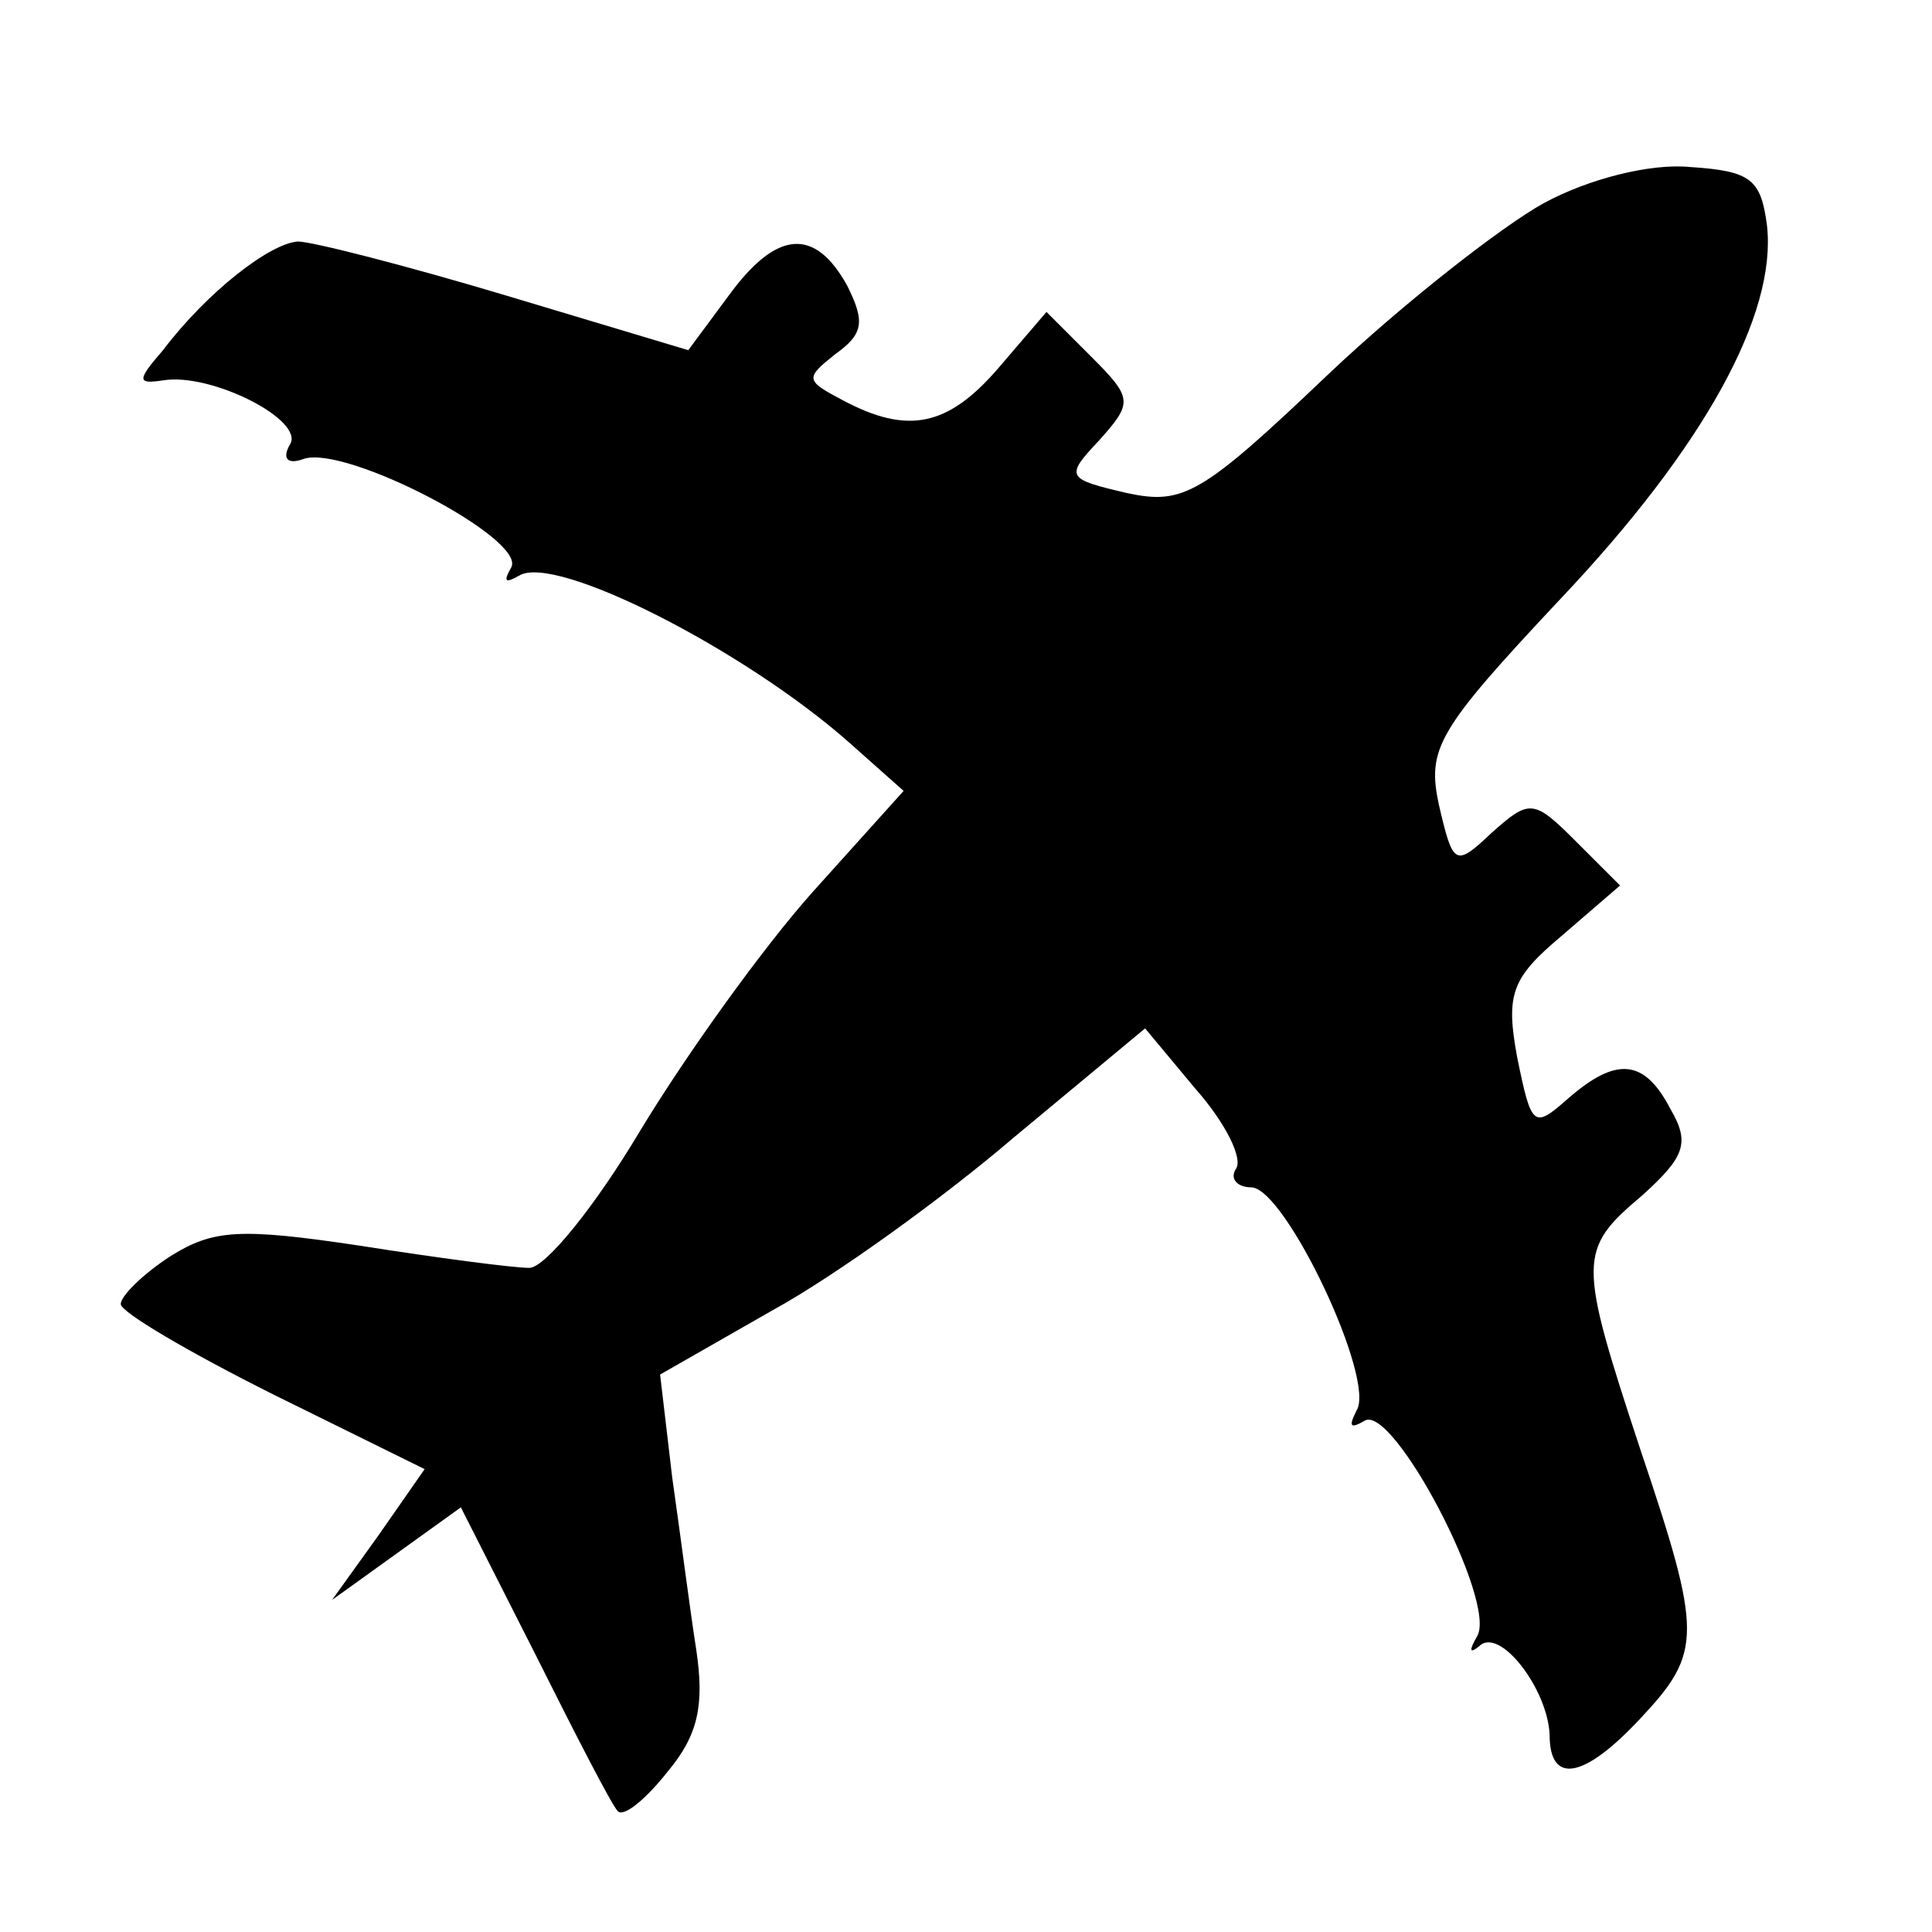
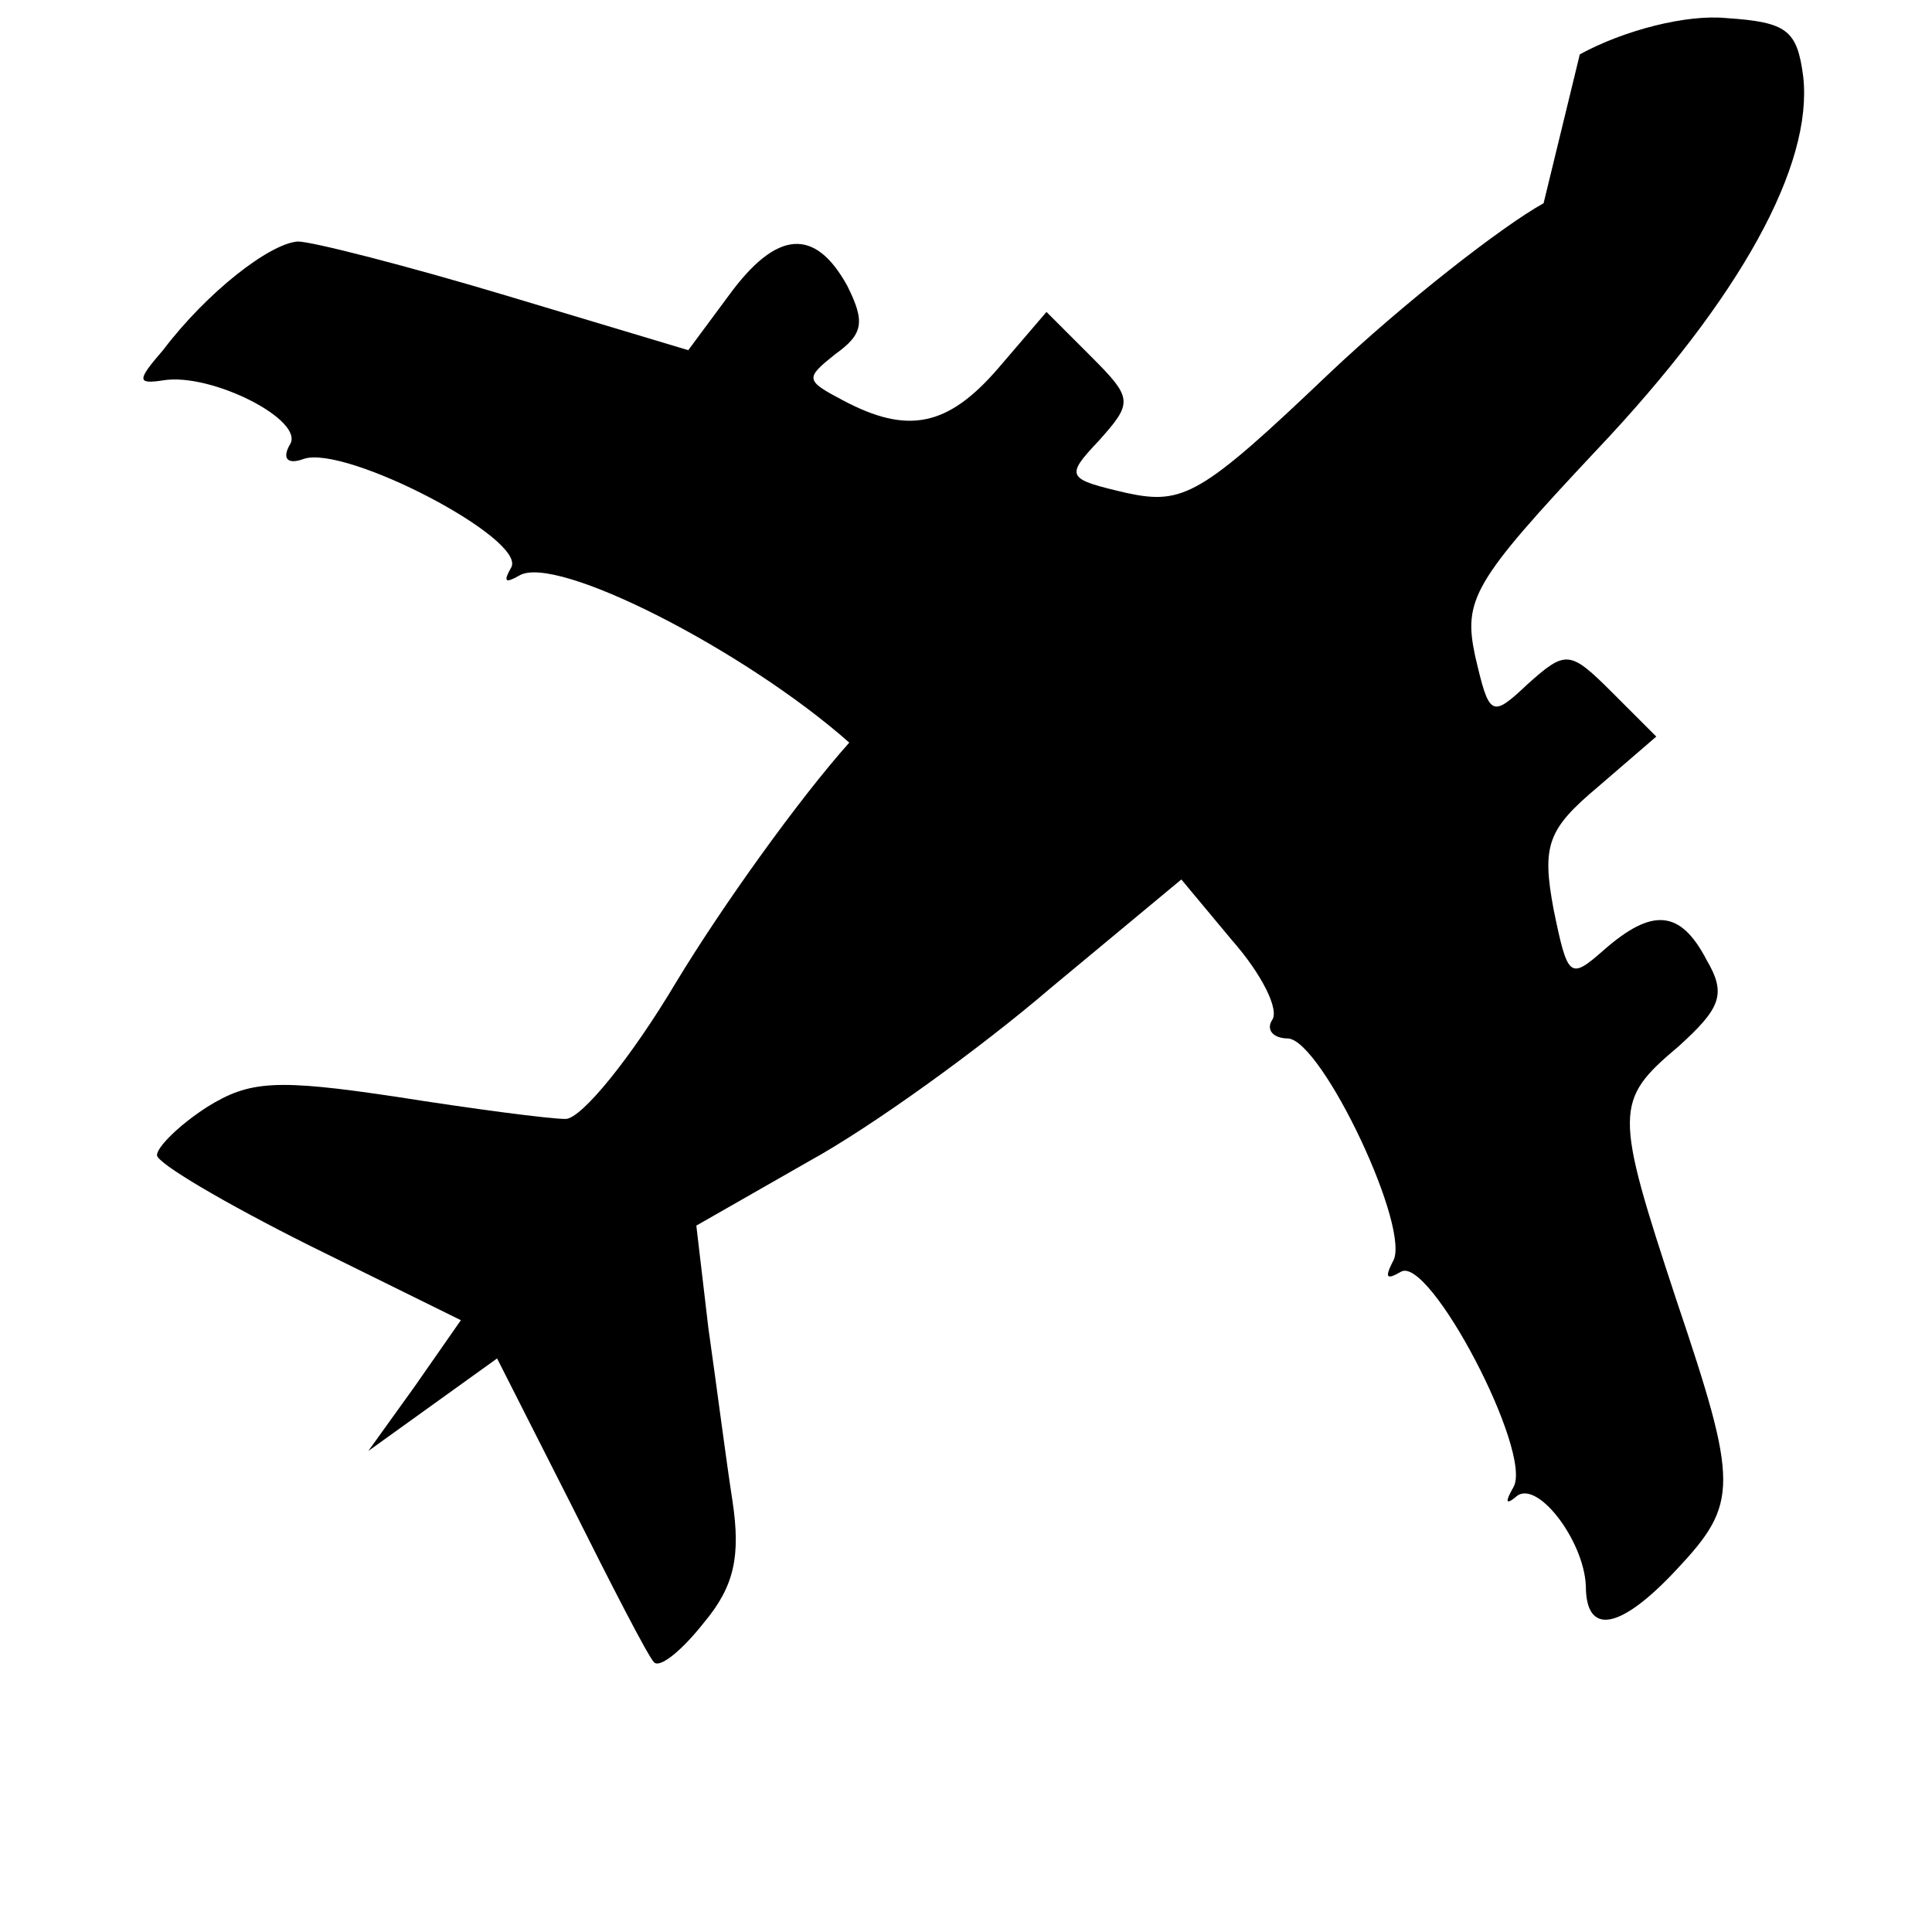
<svg xmlns="http://www.w3.org/2000/svg" version="1.0" width="96pt" height="96pt" viewBox="0 0 96 96" preserveAspectRatio="xMidYMid meet">
  <g transform="translate(0,96) scale(0.1,-0.1)" fill="#000000" stroke="none">
-     <path d="M767 859 c-20 -11 -69 -49 -107 -85 -63 -60 -72 -65 -100 -59 -30 7 -31 8 -14 26 17 19 17 21 -4 42 l-22 22 -24 -28 c-25 -29 -45 -33 -77 -16 -19 10 -19 11 -4 23 14 10 15 16 6 34 -16 29 -35 28 -59 -5 l-20 -27 -90 27 c-50 15 -97 27 -104 27 -14 -1 -45 -25 -67 -54 -13 -15 -13 -17 0 -15 24 4 71 -20 63 -32 -4 -7 -1 -10 7 -7 21 7 111 -40 103 -54 -4 -7 -3 -8 4 -4 18 11 112 -37 164 -83 l27 -24 -45 -50 c-25 -28 -63 -81 -86 -119 -22 -37 -47 -68 -55 -68 -8 0 -46 5 -84 11 -60 9 -73 8 -94 -5 -14 -9 -25 -20 -25 -24 0 -4 34 -24 76 -45 l75 -37 -23 -33 -23 -32 32 23 32 23 37 -73 c20 -40 38 -75 41 -78 3 -3 14 6 25 20 15 18 18 33 14 60 -3 19 -8 58 -12 86 l-6 51 56 32 c31 17 85 56 120 86 l65 54 25 -30 c15 -17 24 -35 20 -40 -3 -5 1 -9 8 -9 17 -1 62 -96 52 -111 -4 -8 -3 -9 4 -5 14 9 66 -90 56 -107 -4 -7 -4 -9 1 -5 10 10 34 -21 35 -44 0 -25 17 -22 45 8 31 33 31 42 0 134 -31 94 -31 99 1 126 21 19 24 26 14 43 -13 25 -27 26 -51 5 -17 -15 -18 -14 -25 20 -6 32 -3 40 22 61 l29 25 -22 22 c-21 21 -23 21 -42 4 -18 -17 -19 -16 -26 14 -6 28 -1 37 60 102 72 76 108 142 103 186 -3 23 -8 27 -38 29 -20 2 -51 -6 -73 -18z" />
+     <path d="M767 859 c-20 -11 -69 -49 -107 -85 -63 -60 -72 -65 -100 -59 -30 7 -31 8 -14 26 17 19 17 21 -4 42 l-22 22 -24 -28 c-25 -29 -45 -33 -77 -16 -19 10 -19 11 -4 23 14 10 15 16 6 34 -16 29 -35 28 -59 -5 l-20 -27 -90 27 c-50 15 -97 27 -104 27 -14 -1 -45 -25 -67 -54 -13 -15 -13 -17 0 -15 24 4 71 -20 63 -32 -4 -7 -1 -10 7 -7 21 7 111 -40 103 -54 -4 -7 -3 -8 4 -4 18 11 112 -37 164 -83 c-25 -28 -63 -81 -86 -119 -22 -37 -47 -68 -55 -68 -8 0 -46 5 -84 11 -60 9 -73 8 -94 -5 -14 -9 -25 -20 -25 -24 0 -4 34 -24 76 -45 l75 -37 -23 -33 -23 -32 32 23 32 23 37 -73 c20 -40 38 -75 41 -78 3 -3 14 6 25 20 15 18 18 33 14 60 -3 19 -8 58 -12 86 l-6 51 56 32 c31 17 85 56 120 86 l65 54 25 -30 c15 -17 24 -35 20 -40 -3 -5 1 -9 8 -9 17 -1 62 -96 52 -111 -4 -8 -3 -9 4 -5 14 9 66 -90 56 -107 -4 -7 -4 -9 1 -5 10 10 34 -21 35 -44 0 -25 17 -22 45 8 31 33 31 42 0 134 -31 94 -31 99 1 126 21 19 24 26 14 43 -13 25 -27 26 -51 5 -17 -15 -18 -14 -25 20 -6 32 -3 40 22 61 l29 25 -22 22 c-21 21 -23 21 -42 4 -18 -17 -19 -16 -26 14 -6 28 -1 37 60 102 72 76 108 142 103 186 -3 23 -8 27 -38 29 -20 2 -51 -6 -73 -18z" />
  </g>
</svg>